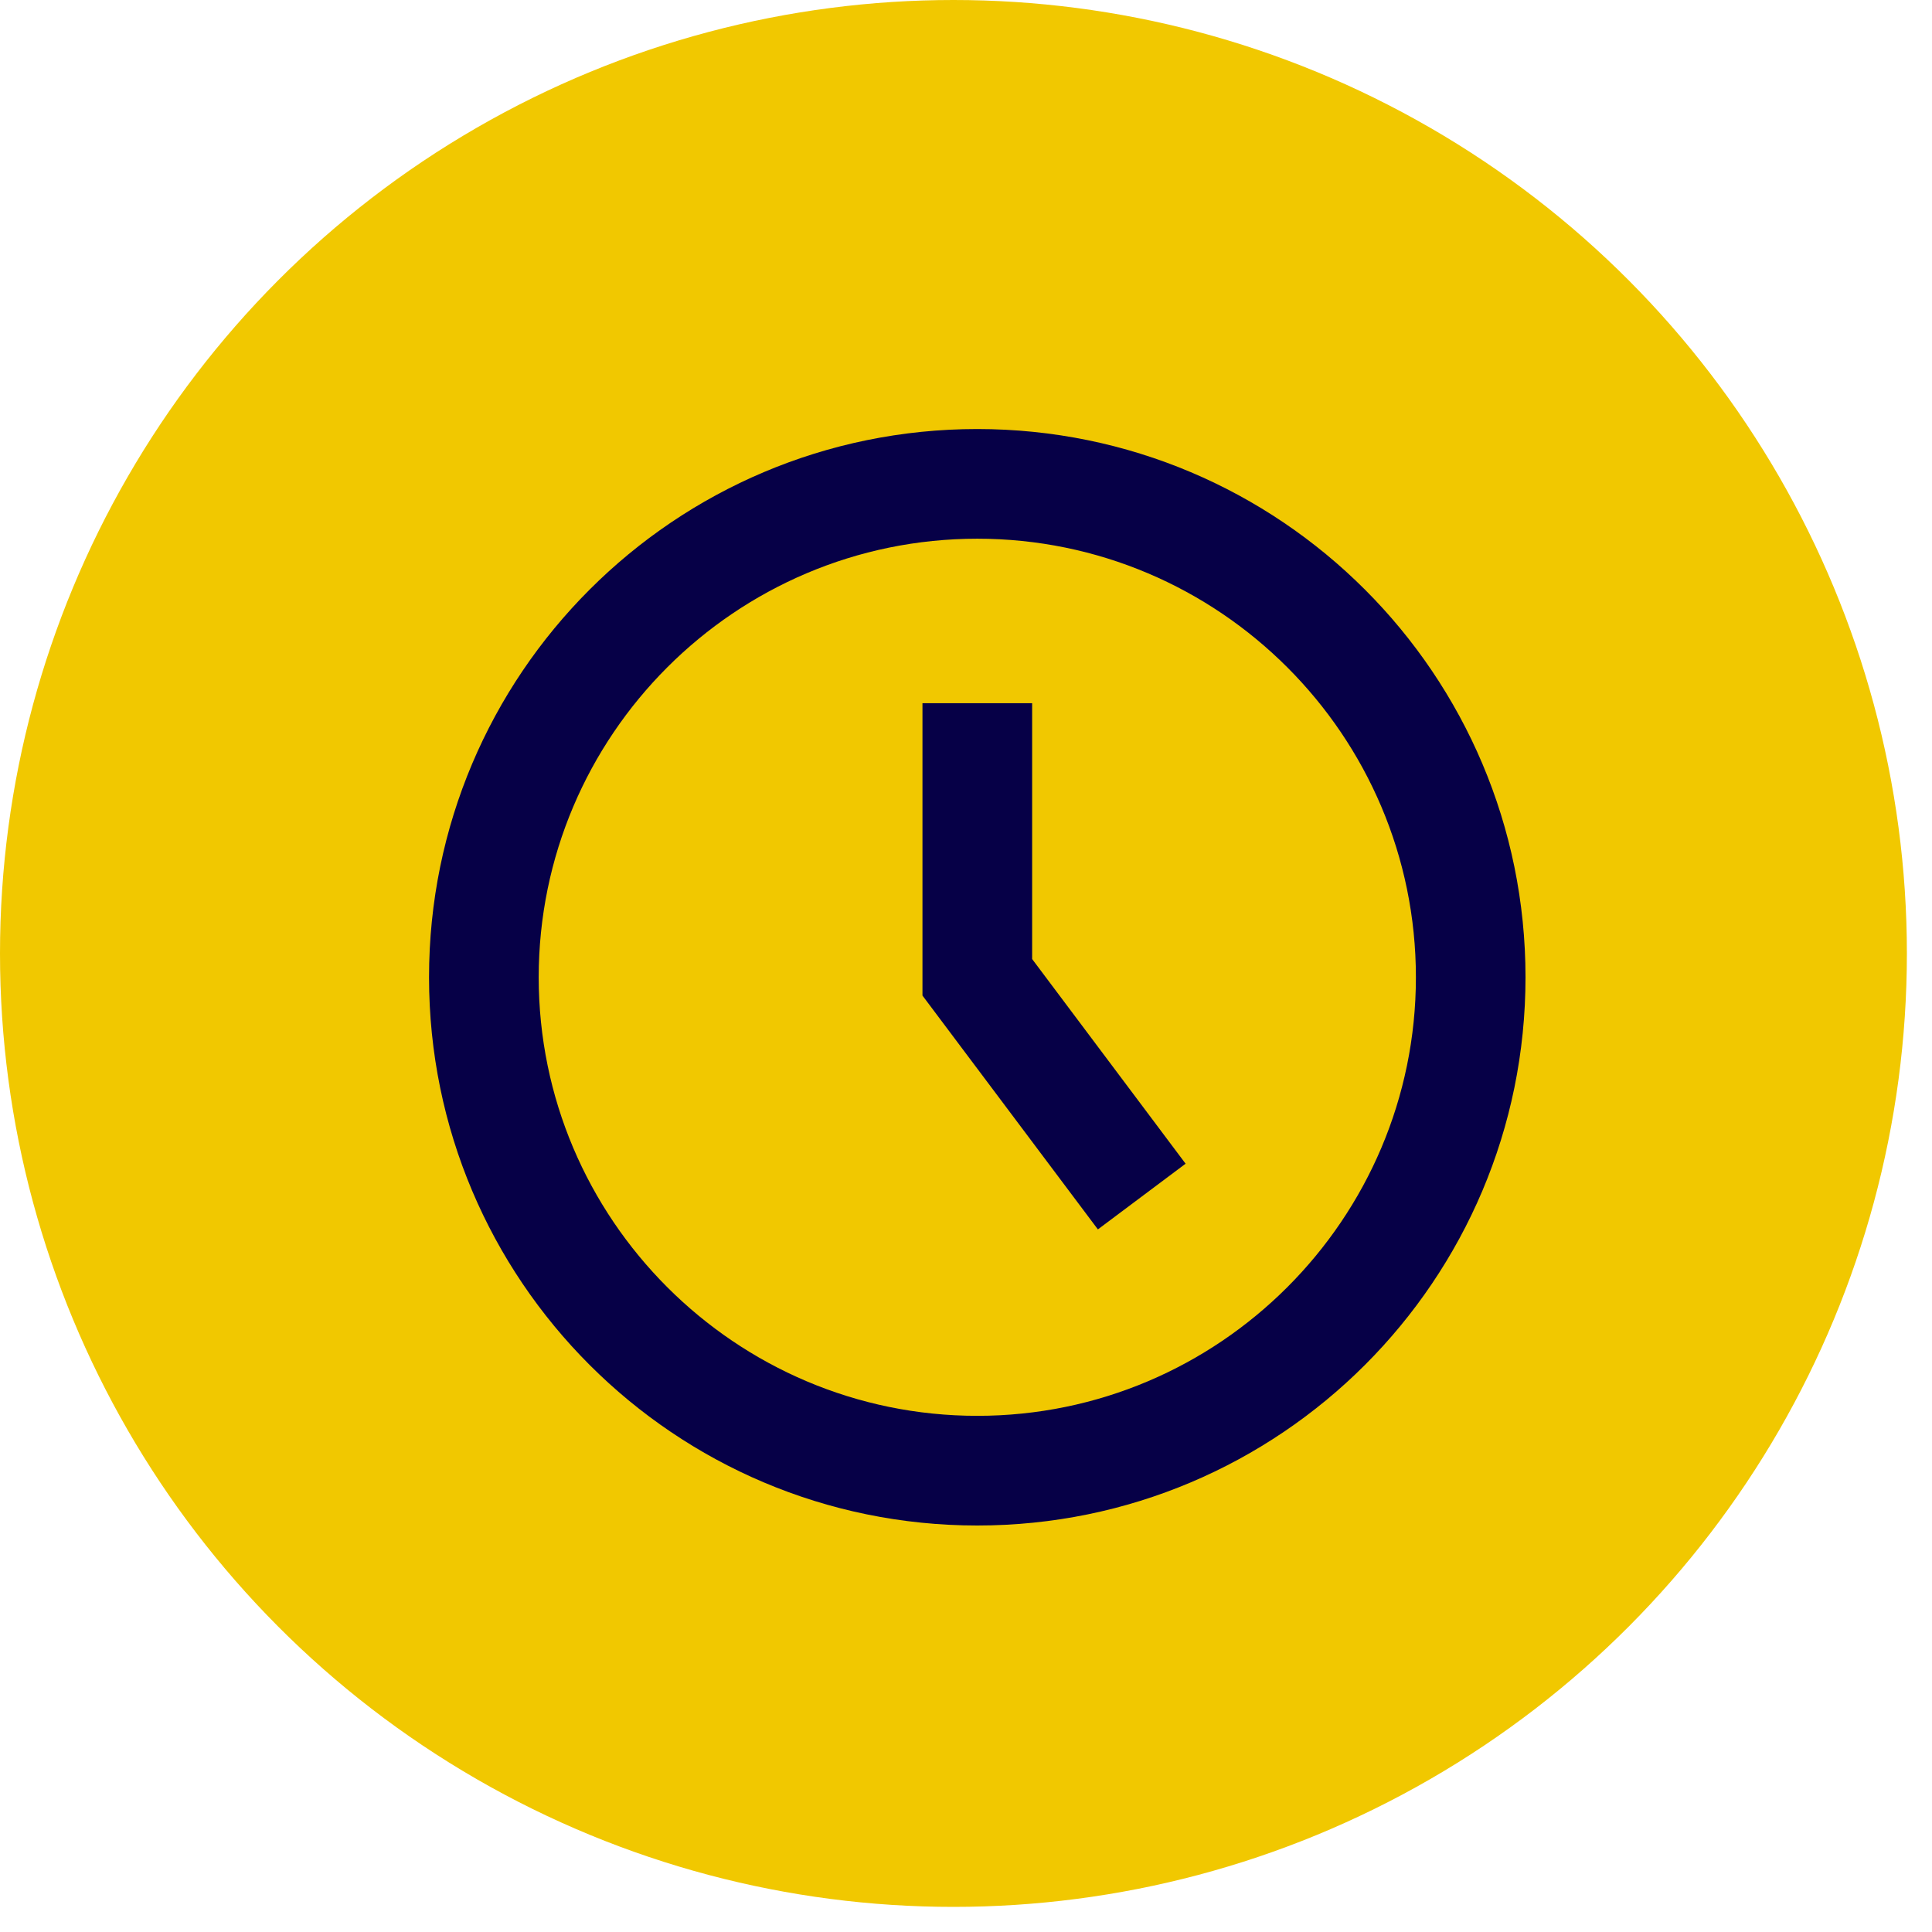
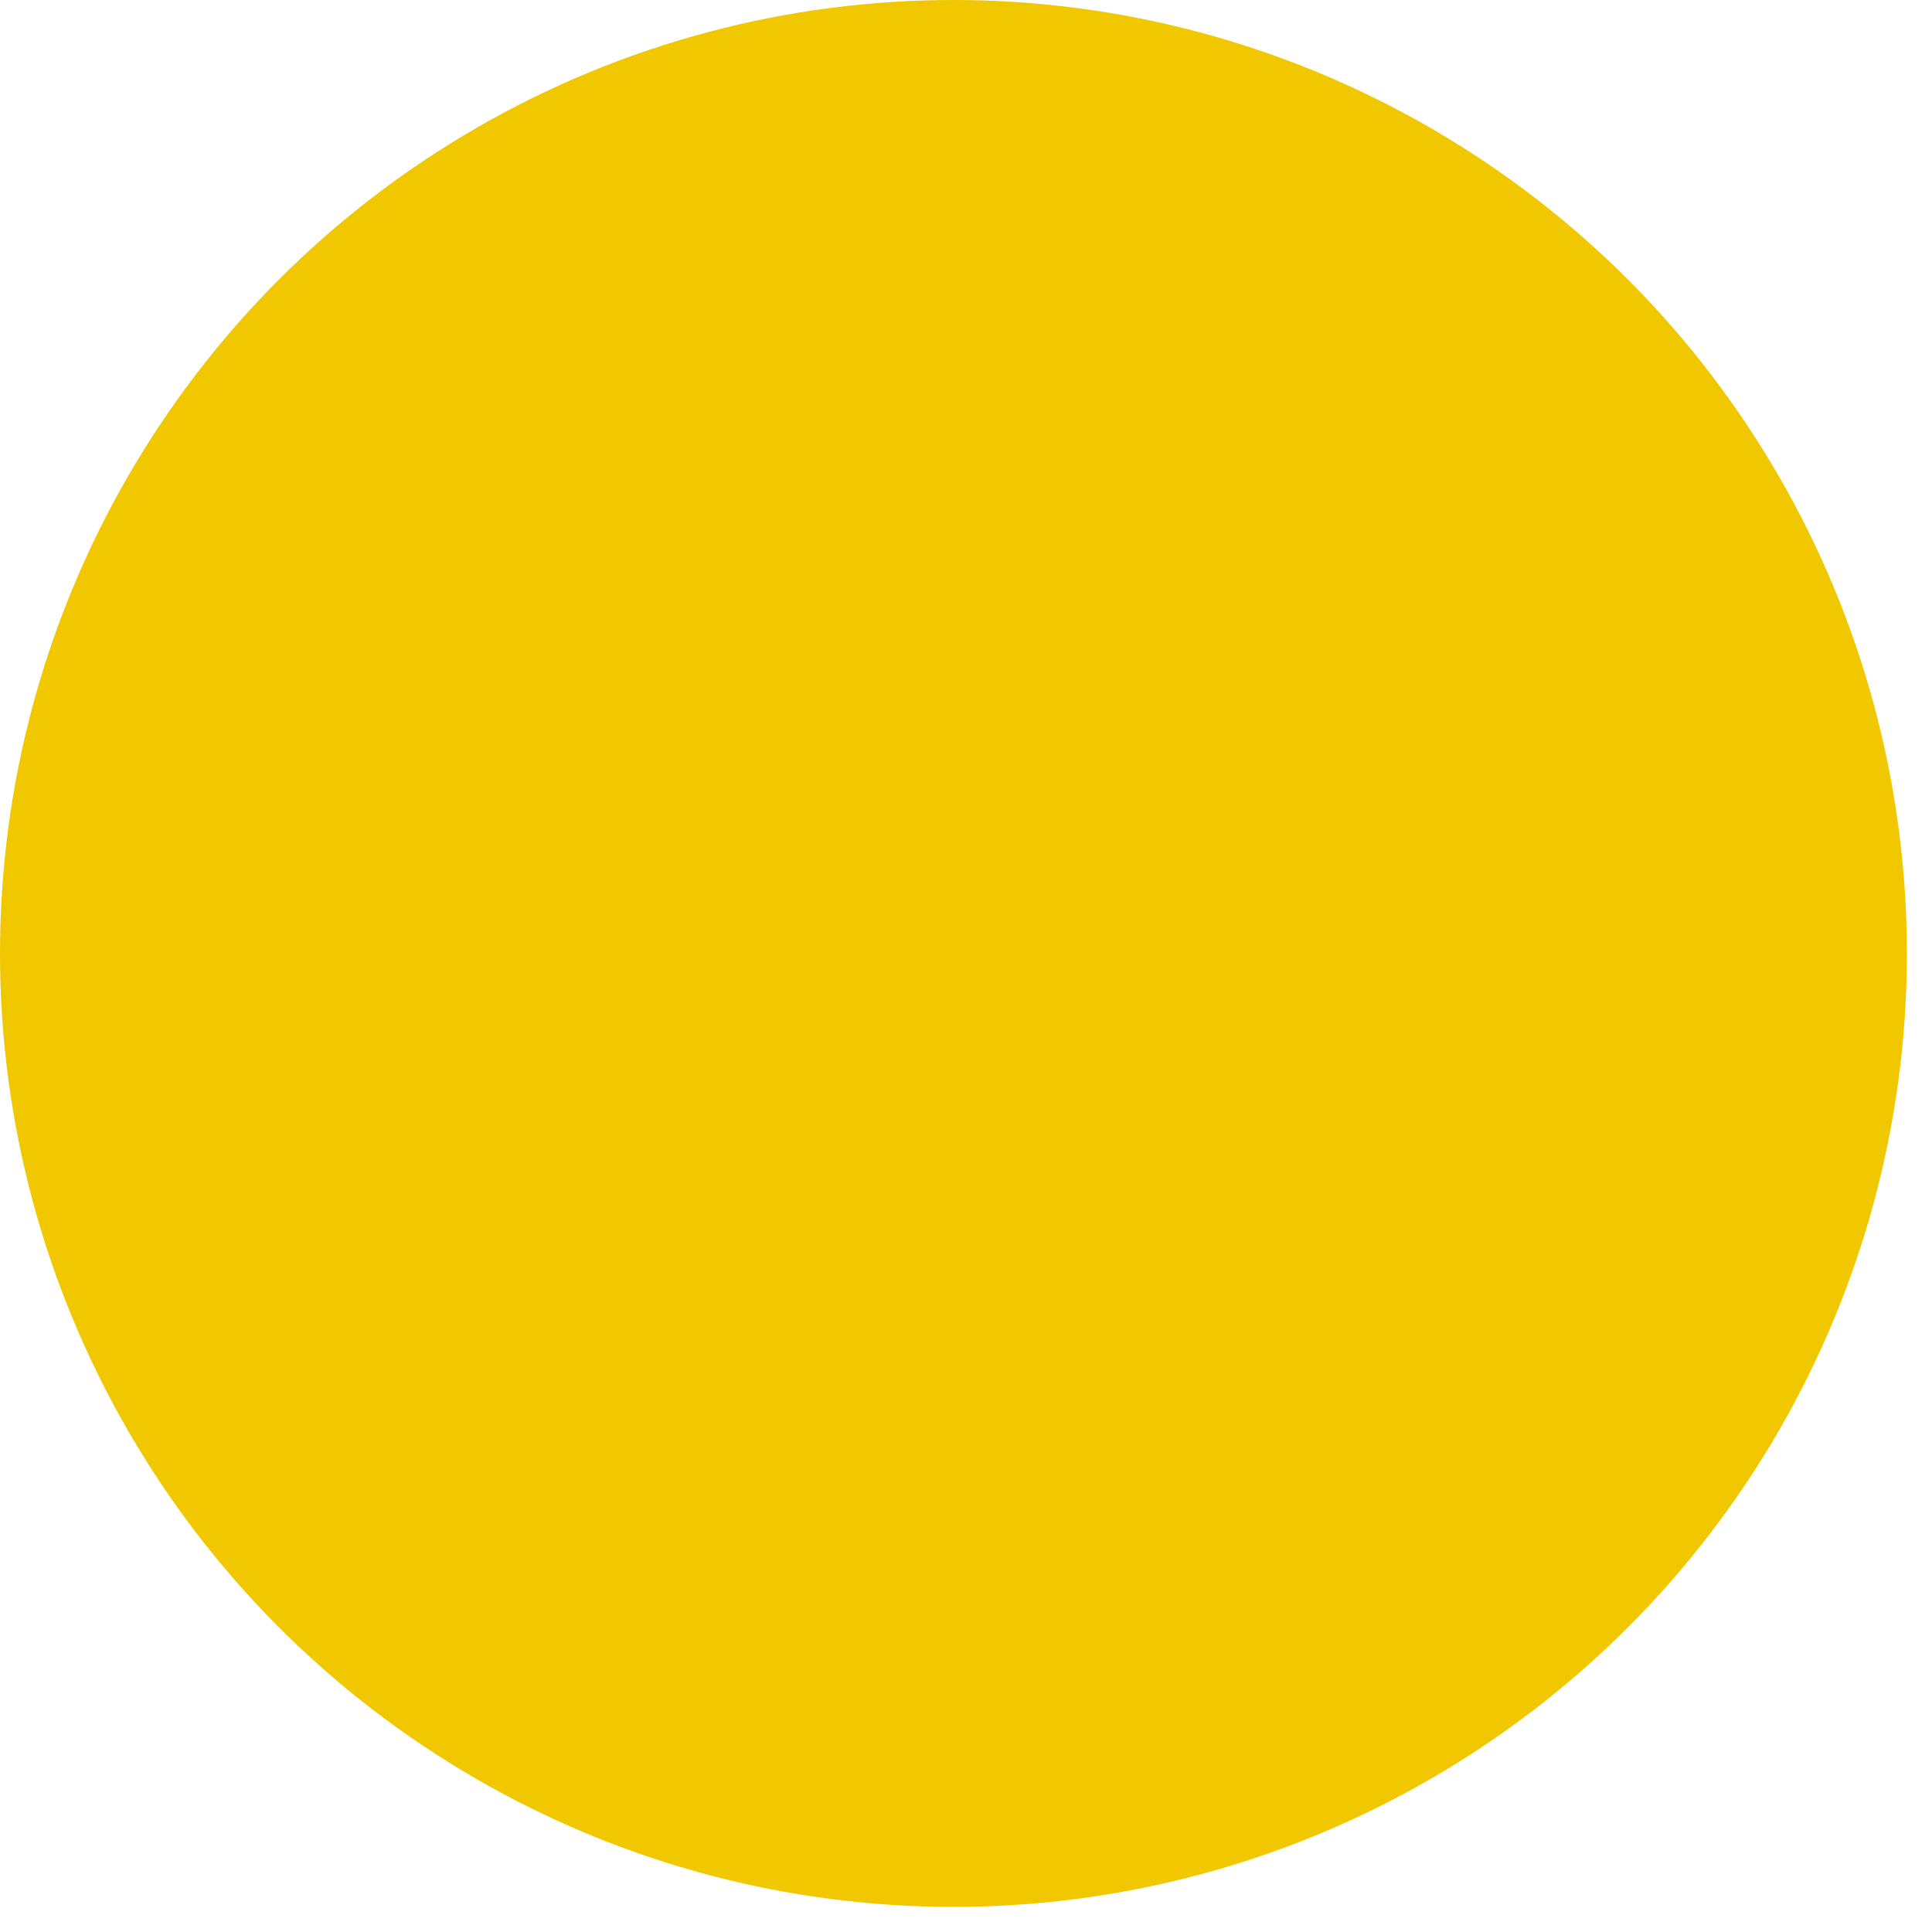
<svg xmlns="http://www.w3.org/2000/svg" width="30" height="30" viewBox="0 0 30 30" fill="none">
  <circle cx="14.805" cy="14.805" r="14.805" fill="#F1C800" />
-   <path d="M15.175 8.365C18.93 8.365 21.986 11.42 21.986 15.175C21.986 18.93 18.93 21.985 15.175 21.985C11.42 21.985 8.365 18.93 8.365 15.175C8.365 11.42 11.42 8.365 15.175 8.365ZM15.175 6.662C10.474 6.662 6.662 10.473 6.662 15.175C6.662 19.877 10.474 23.688 15.175 23.688C19.877 23.688 23.688 19.877 23.688 15.175C23.688 10.473 19.877 6.662 15.175 6.662ZM18.41 18.07L16.027 14.892V10.919H14.324V15.459L17.048 19.09L18.41 18.07Z" fill="#060047" />
</svg>